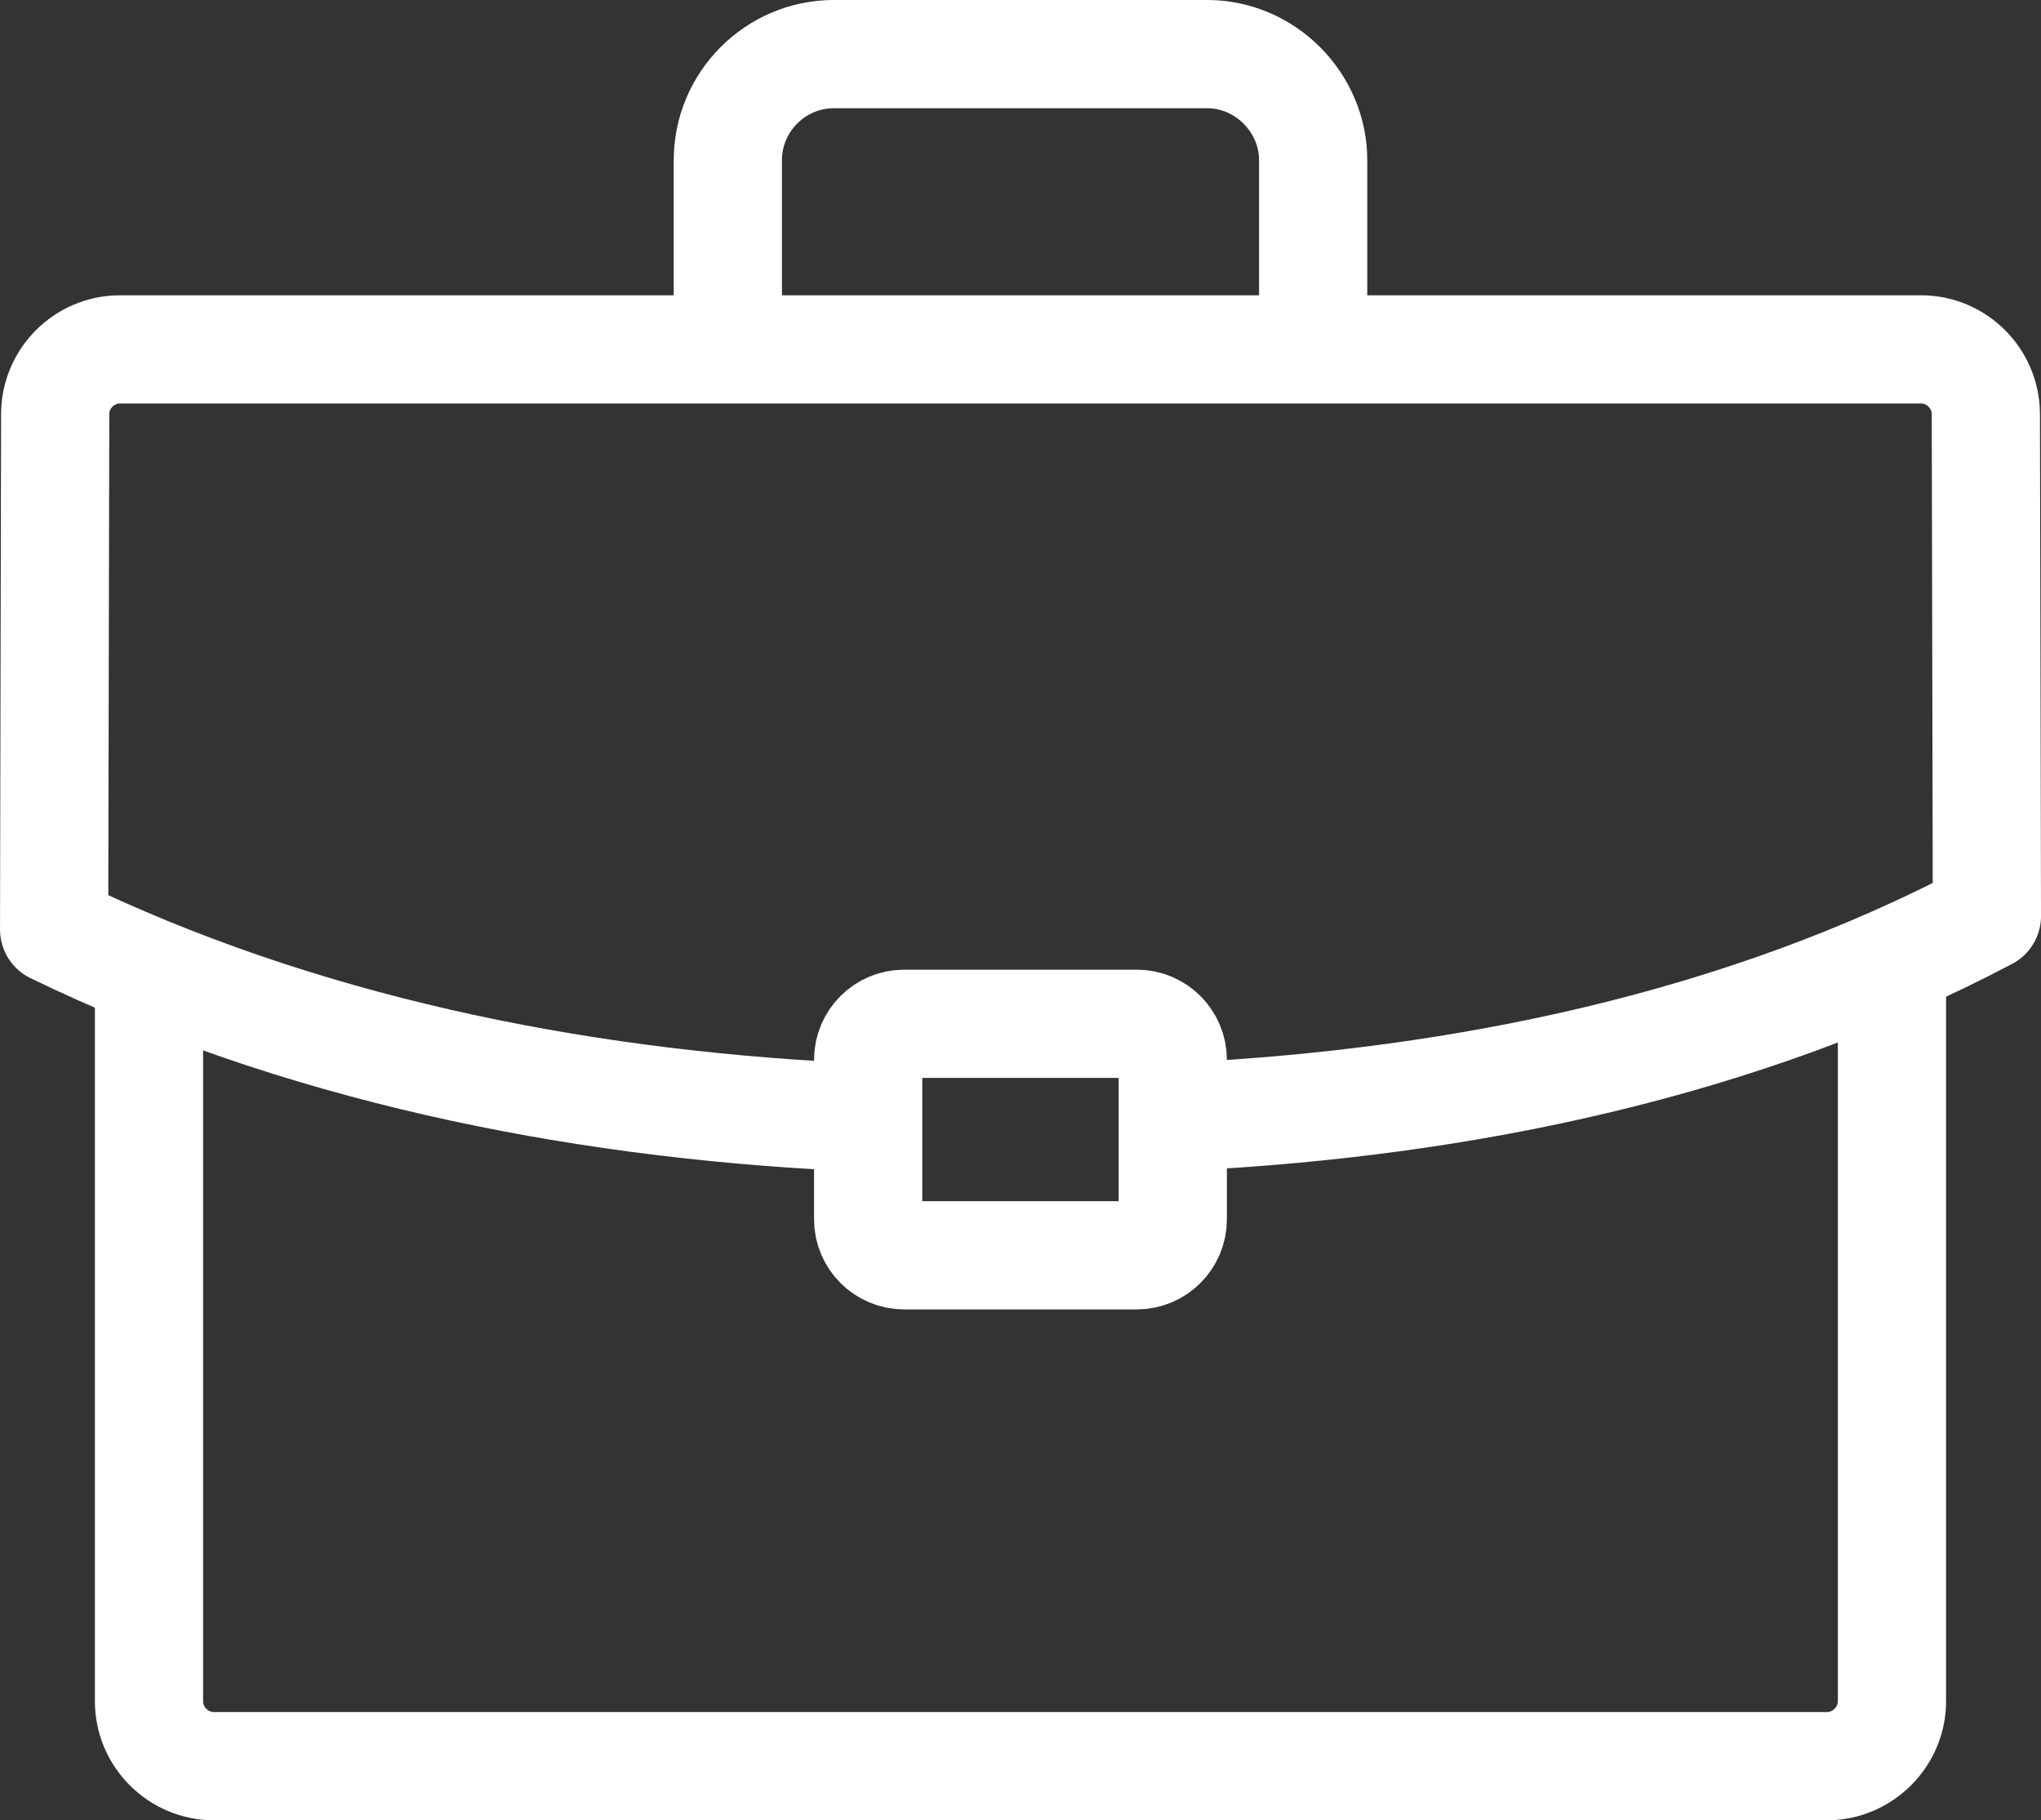
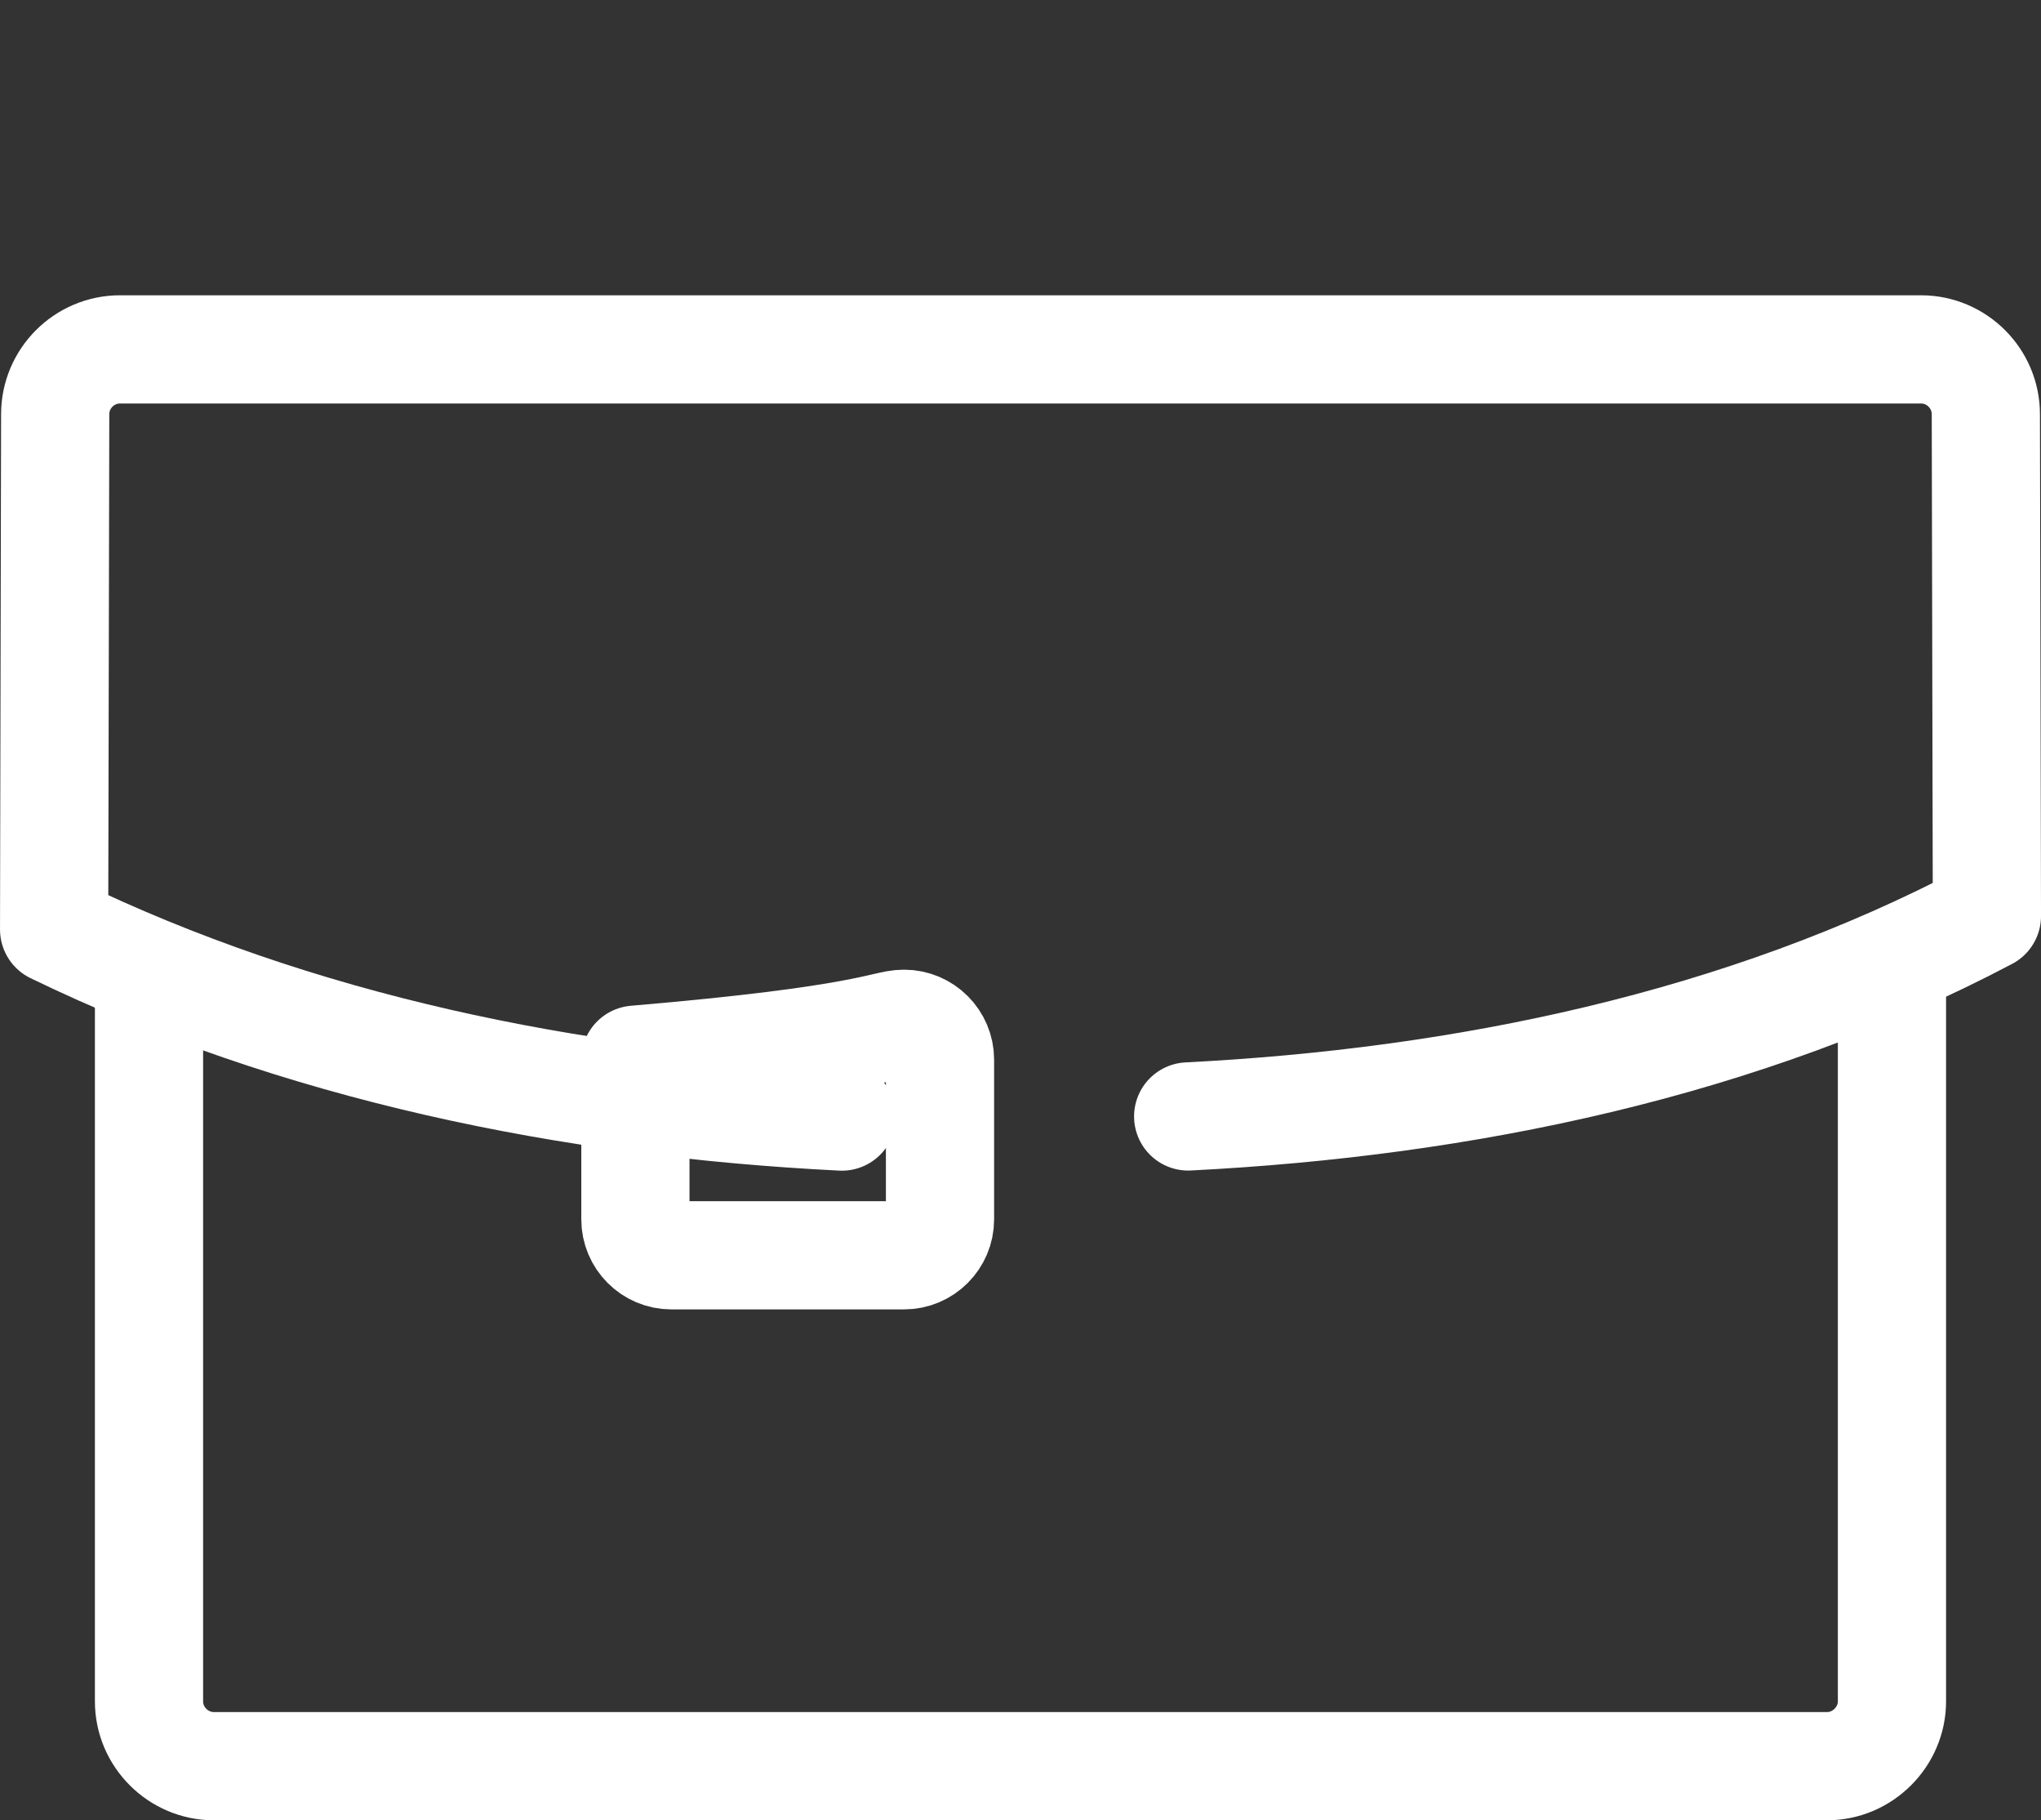
<svg xmlns="http://www.w3.org/2000/svg" version="1.1" x="0px" y="0px" width="66.527px" height="59.325px" viewBox="0 0 66.527 59.325" style="enable-background:new 0 0 66.527 59.325;" xml:space="preserve">
  <rect x="0" y="0" width="66.527" height="59.325" fill="#333333" stroke="none" />
  <style type="text/css">
	.st0{fill:none;stroke:#FFFFFF;stroke-width:3.527;stroke-linecap:round;stroke-linejoin:round;stroke-miterlimit:22.926;}
</style>
  <defs>
</defs>
  <path class="st0" d="M61.669,31.675v23.775c0,1.152-0.96,2.111-2.112,2.111H6.969c-1.153,0-2.112-0.949-2.112-2.111V32.026" />
-   <path class="st0" d="M23.724,11.272V5.22c0-1.901,1.555-3.457,3.457-3.457h12.165c1.902,0,3.457,1.586,3.457,3.457v6.052" />
  <path class="st0" d="M27.441,36.39c-8.856-0.441-17.739-2.249-25.677-6.098l0.035-16.793c0-1.162,0.95-2.112,2.112-2.112h58.706  c1.162,0,2.112,0.952,2.112,2.112l0.035,16.355c-7.989,4.212-17.073,6.076-26.035,6.532" />
-   <path class="st0" d="M29.469,33.366h7.587c0.644,0,1.171,0.526,1.171,1.17v5.204c0,0.644-0.527,1.171-1.171,1.171h-7.587  c-0.645,0-1.171-0.527-1.171-1.171v-5.204C28.298,33.892,28.825,33.366,29.469,33.366L29.469,33.366z" />
+   <path class="st0" d="M29.469,33.366c0.644,0,1.171,0.526,1.171,1.17v5.204c0,0.644-0.527,1.171-1.171,1.171h-7.587  c-0.645,0-1.171-0.527-1.171-1.171v-5.204C28.298,33.892,28.825,33.366,29.469,33.366L29.469,33.366z" />
</svg>